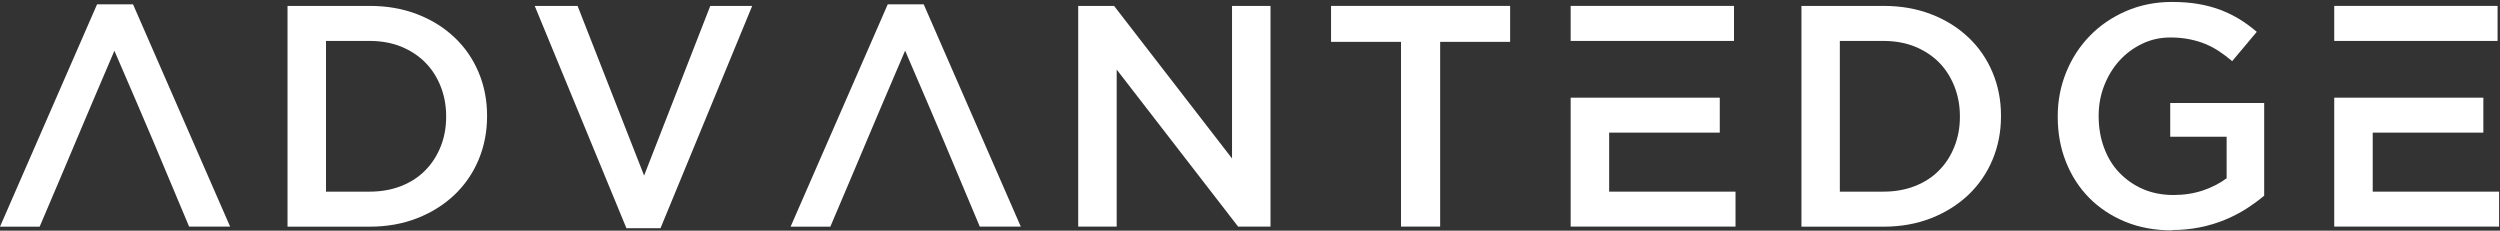
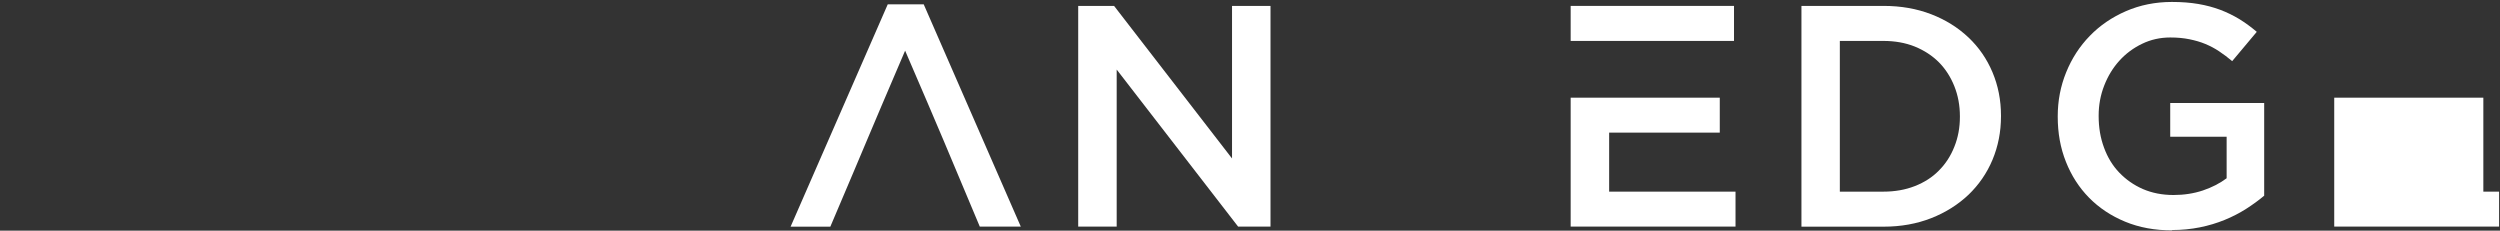
<svg xmlns="http://www.w3.org/2000/svg" width="607" height="56" viewBox="0 0 607 56" fill="none">
  <rect x="0" y="0" width="607" height="56" fill="#333333" stroke="none" />
-   <path fill-rule="evenodd" clip-rule="evenodd" d="M576.094 23.717L602.956 23.717V32.2L576.094 32.2V46.531L606.778 46.531V55.014L566.752 55.014V23.717H576.094Z" fill="white" />
-   <path fill-rule="evenodd" clip-rule="evenodd" d="M566.752 1.434L606.41 1.434V9.938L576.094 9.938L566.752 9.938V1.434Z" fill="white" />
+   <path fill-rule="evenodd" clip-rule="evenodd" d="M576.094 23.717L602.956 23.717V32.2V46.531L606.778 46.531V55.014L566.752 55.014V23.717H576.094Z" fill="white" />
  <path fill-rule="evenodd" clip-rule="evenodd" d="M527.399 55.934C523.209 55.934 519.406 55.239 515.992 53.828C512.578 52.418 509.655 50.476 507.222 48.002C504.79 45.529 502.93 42.626 501.601 39.273C500.272 35.941 499.618 32.302 499.618 28.357V28.214C499.618 24.493 500.292 20.936 501.662 17.563C503.032 14.19 504.933 11.246 507.406 8.712C509.86 6.177 512.803 4.173 516.197 2.702C519.59 1.23 523.311 0.473 527.338 0.473C529.689 0.473 531.815 0.637 533.737 0.964C535.658 1.291 537.416 1.761 539.052 2.374C540.687 2.988 542.22 3.744 543.692 4.623C545.144 5.523 546.554 6.545 547.944 7.73L541.975 14.844C540.953 13.986 539.91 13.189 538.827 12.473C537.764 11.758 536.639 11.165 535.454 10.674C534.289 10.184 533.001 9.816 531.59 9.529C530.18 9.243 528.646 9.1 526.95 9.1C524.496 9.1 522.207 9.611 520.101 10.633C517.975 11.655 516.135 13.025 514.582 14.742C513.028 16.459 511.802 18.463 510.902 20.773C510.003 23.062 509.553 25.515 509.553 28.05V28.194C509.553 30.953 509.982 33.509 510.861 35.859C511.72 38.21 512.946 40.234 514.561 41.91C516.176 43.587 518.077 44.936 520.285 45.897C522.514 46.858 524.987 47.348 527.726 47.348C530.261 47.348 532.653 46.98 534.861 46.244C537.089 45.488 538.99 44.507 540.626 43.28V33.202H526.929V25.004L549.743 25.004V47.512C548.414 48.636 546.942 49.699 545.348 50.721C543.733 51.743 541.995 52.643 540.135 53.399C538.275 54.156 536.271 54.769 534.125 55.198C531.978 55.627 529.73 55.852 527.379 55.852" fill="white" />
  <path fill-rule="evenodd" clip-rule="evenodd" d="M457.281 46.531C460.082 46.531 462.637 46.081 464.927 45.181C467.216 44.282 469.179 43.035 470.773 41.4C472.388 39.785 473.635 37.863 474.514 35.635C475.414 33.407 475.864 30.994 475.864 28.378V28.235C475.864 25.618 475.414 23.185 474.514 20.936C473.615 18.688 472.368 16.746 470.773 15.131C469.158 13.516 467.216 12.248 464.927 11.308C462.637 10.388 460.082 9.938 457.281 9.938L446.712 9.938V46.531H457.281ZM437.391 1.434L457.363 1.434C461.554 1.434 465.397 2.109 468.893 3.458C472.388 4.807 475.393 6.688 477.928 9.08C480.463 11.472 482.405 14.293 483.775 17.543C485.145 20.793 485.84 24.289 485.84 28.071V28.235C485.84 32.016 485.145 35.532 483.775 38.803C482.405 42.074 480.443 44.895 477.928 47.307C475.393 49.699 472.388 51.6 468.893 52.97C465.397 54.34 461.554 55.035 457.363 55.035H437.391V1.434Z" fill="white" />
  <path fill-rule="evenodd" clip-rule="evenodd" d="M390.7 23.717L417.561 23.717V32.2L390.7 32.2V46.531L421.384 46.531V55.014L381.357 55.014V23.717H390.7Z" fill="white" />
  <path fill-rule="evenodd" clip-rule="evenodd" d="M381.357 1.434L421.016 1.434V9.938L390.7 9.938L381.357 9.938V1.434Z" fill="white" />
-   <path fill-rule="evenodd" clip-rule="evenodd" d="M340.165 10.163L323.178 10.163V1.434L366.659 1.434V10.163L349.671 10.163V55.014L340.165 55.014V10.163Z" fill="white" />
  <path fill-rule="evenodd" clip-rule="evenodd" d="M261.788 1.434L270.497 1.434L299.137 38.476V1.434L308.479 1.434V55.014H300.609L271.131 16.889V55.014H261.788V1.434Z" fill="white" />
  <path fill-rule="evenodd" clip-rule="evenodd" d="M219.758 12.31C209.394 36.493 211.459 31.914 201.605 55.035H191.956L215.547 1.046L224.276 1.046L247.846 55.014H237.891C229.734 35.594 228.733 33.1 219.758 12.289" fill="white" />
-   <path fill-rule="evenodd" clip-rule="evenodd" d="M129.831 1.434L140.236 1.434L156.386 42.626L172.454 1.434L182.634 1.434L160.372 55.403H152.093L129.831 1.434Z" fill="white" />
-   <path fill-rule="evenodd" clip-rule="evenodd" d="M89.723 46.531C92.523 46.531 95.079 46.081 97.368 45.181C99.658 44.282 101.62 43.035 103.215 41.4C104.83 39.785 106.077 37.863 106.976 35.635C107.876 33.406 108.326 30.994 108.326 28.378V28.234C108.326 25.618 107.876 23.185 106.976 20.936C106.077 18.688 104.83 16.746 103.215 15.131C101.6 13.516 99.658 12.248 97.368 11.308C95.079 10.388 92.523 9.938 89.723 9.938L79.154 9.938V46.531H89.723ZM69.812 1.434L89.784 1.434C93.975 1.434 97.818 2.109 101.314 3.458C104.809 4.807 107.814 6.688 110.349 9.08C112.884 11.472 114.826 14.293 116.196 17.543C117.566 20.793 118.261 24.289 118.261 28.071V28.234C118.261 32.016 117.566 35.532 116.196 38.803C114.826 42.074 112.864 44.895 110.349 47.307C107.814 49.699 104.809 51.6 101.314 52.97C97.818 54.34 93.975 55.035 89.784 55.035H69.812L69.812 1.434Z" fill="white" />
-   <path fill-rule="evenodd" clip-rule="evenodd" d="M27.782 12.31C18.03 35.083 18.685 33.815 9.628 55.035H0L23.57 1.046L32.299 1.046L55.87 55.014H45.914C37.369 34.654 37.062 33.795 27.761 12.289" fill="white" />
</svg>